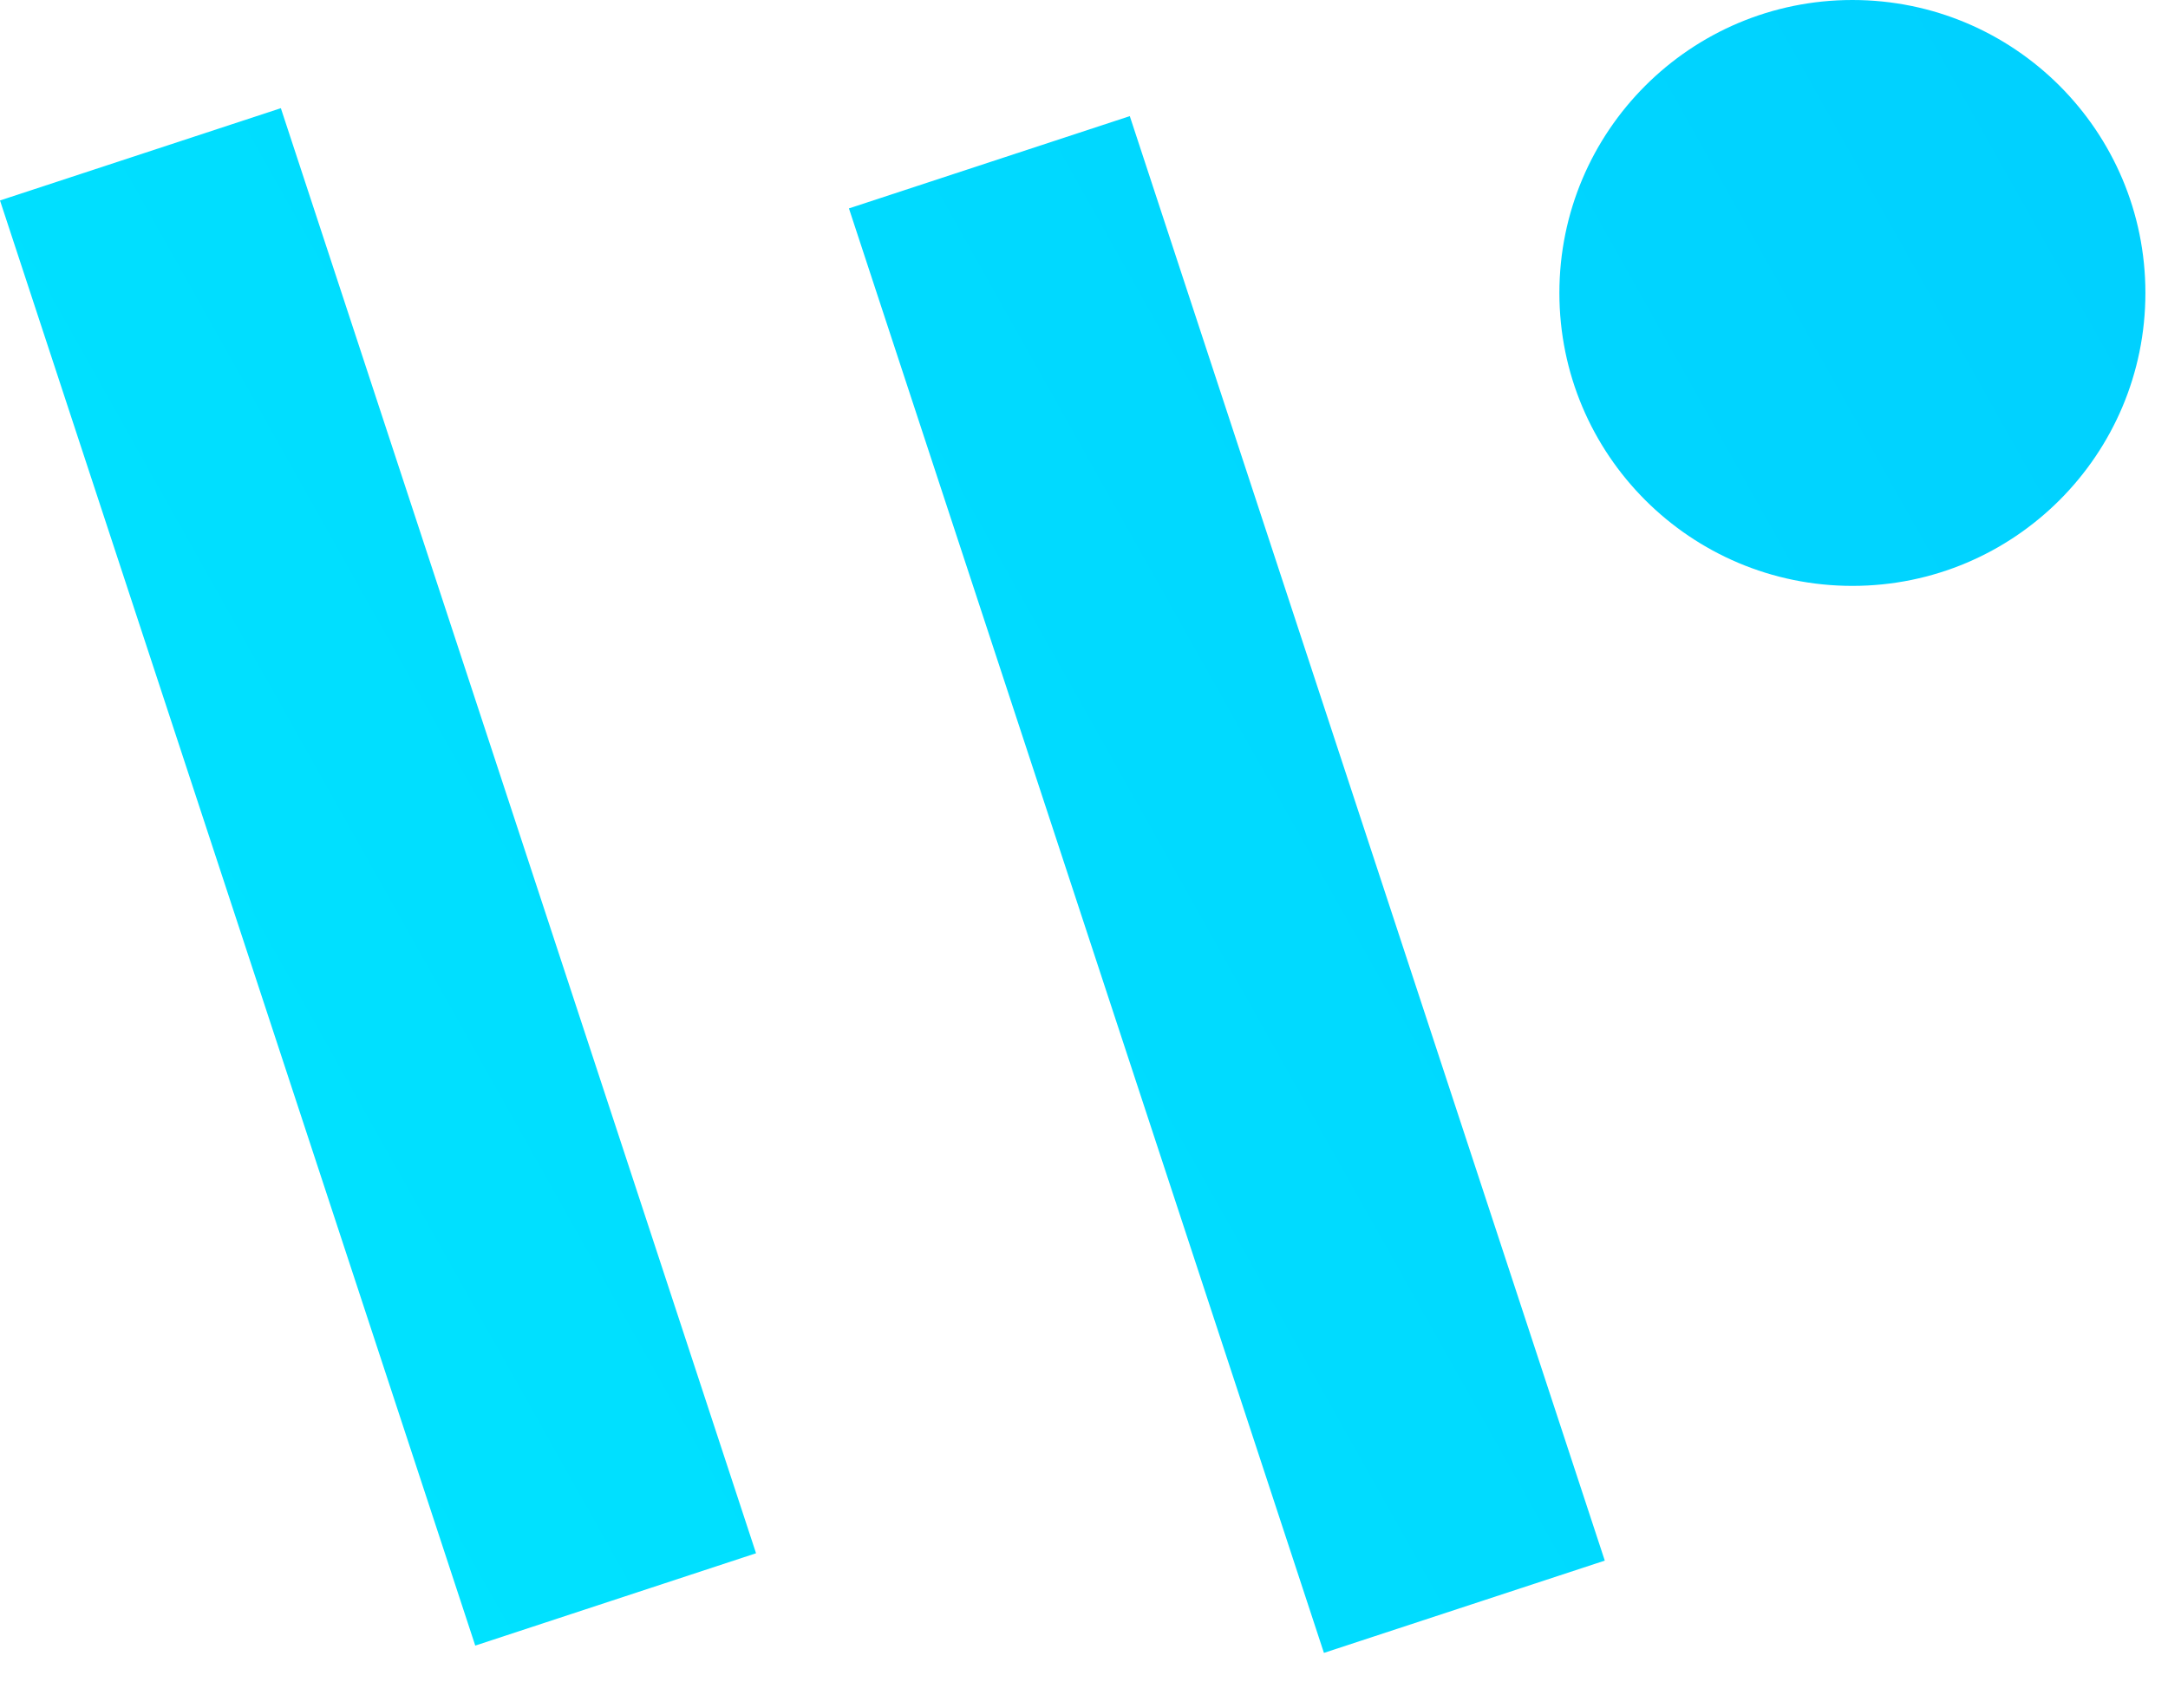
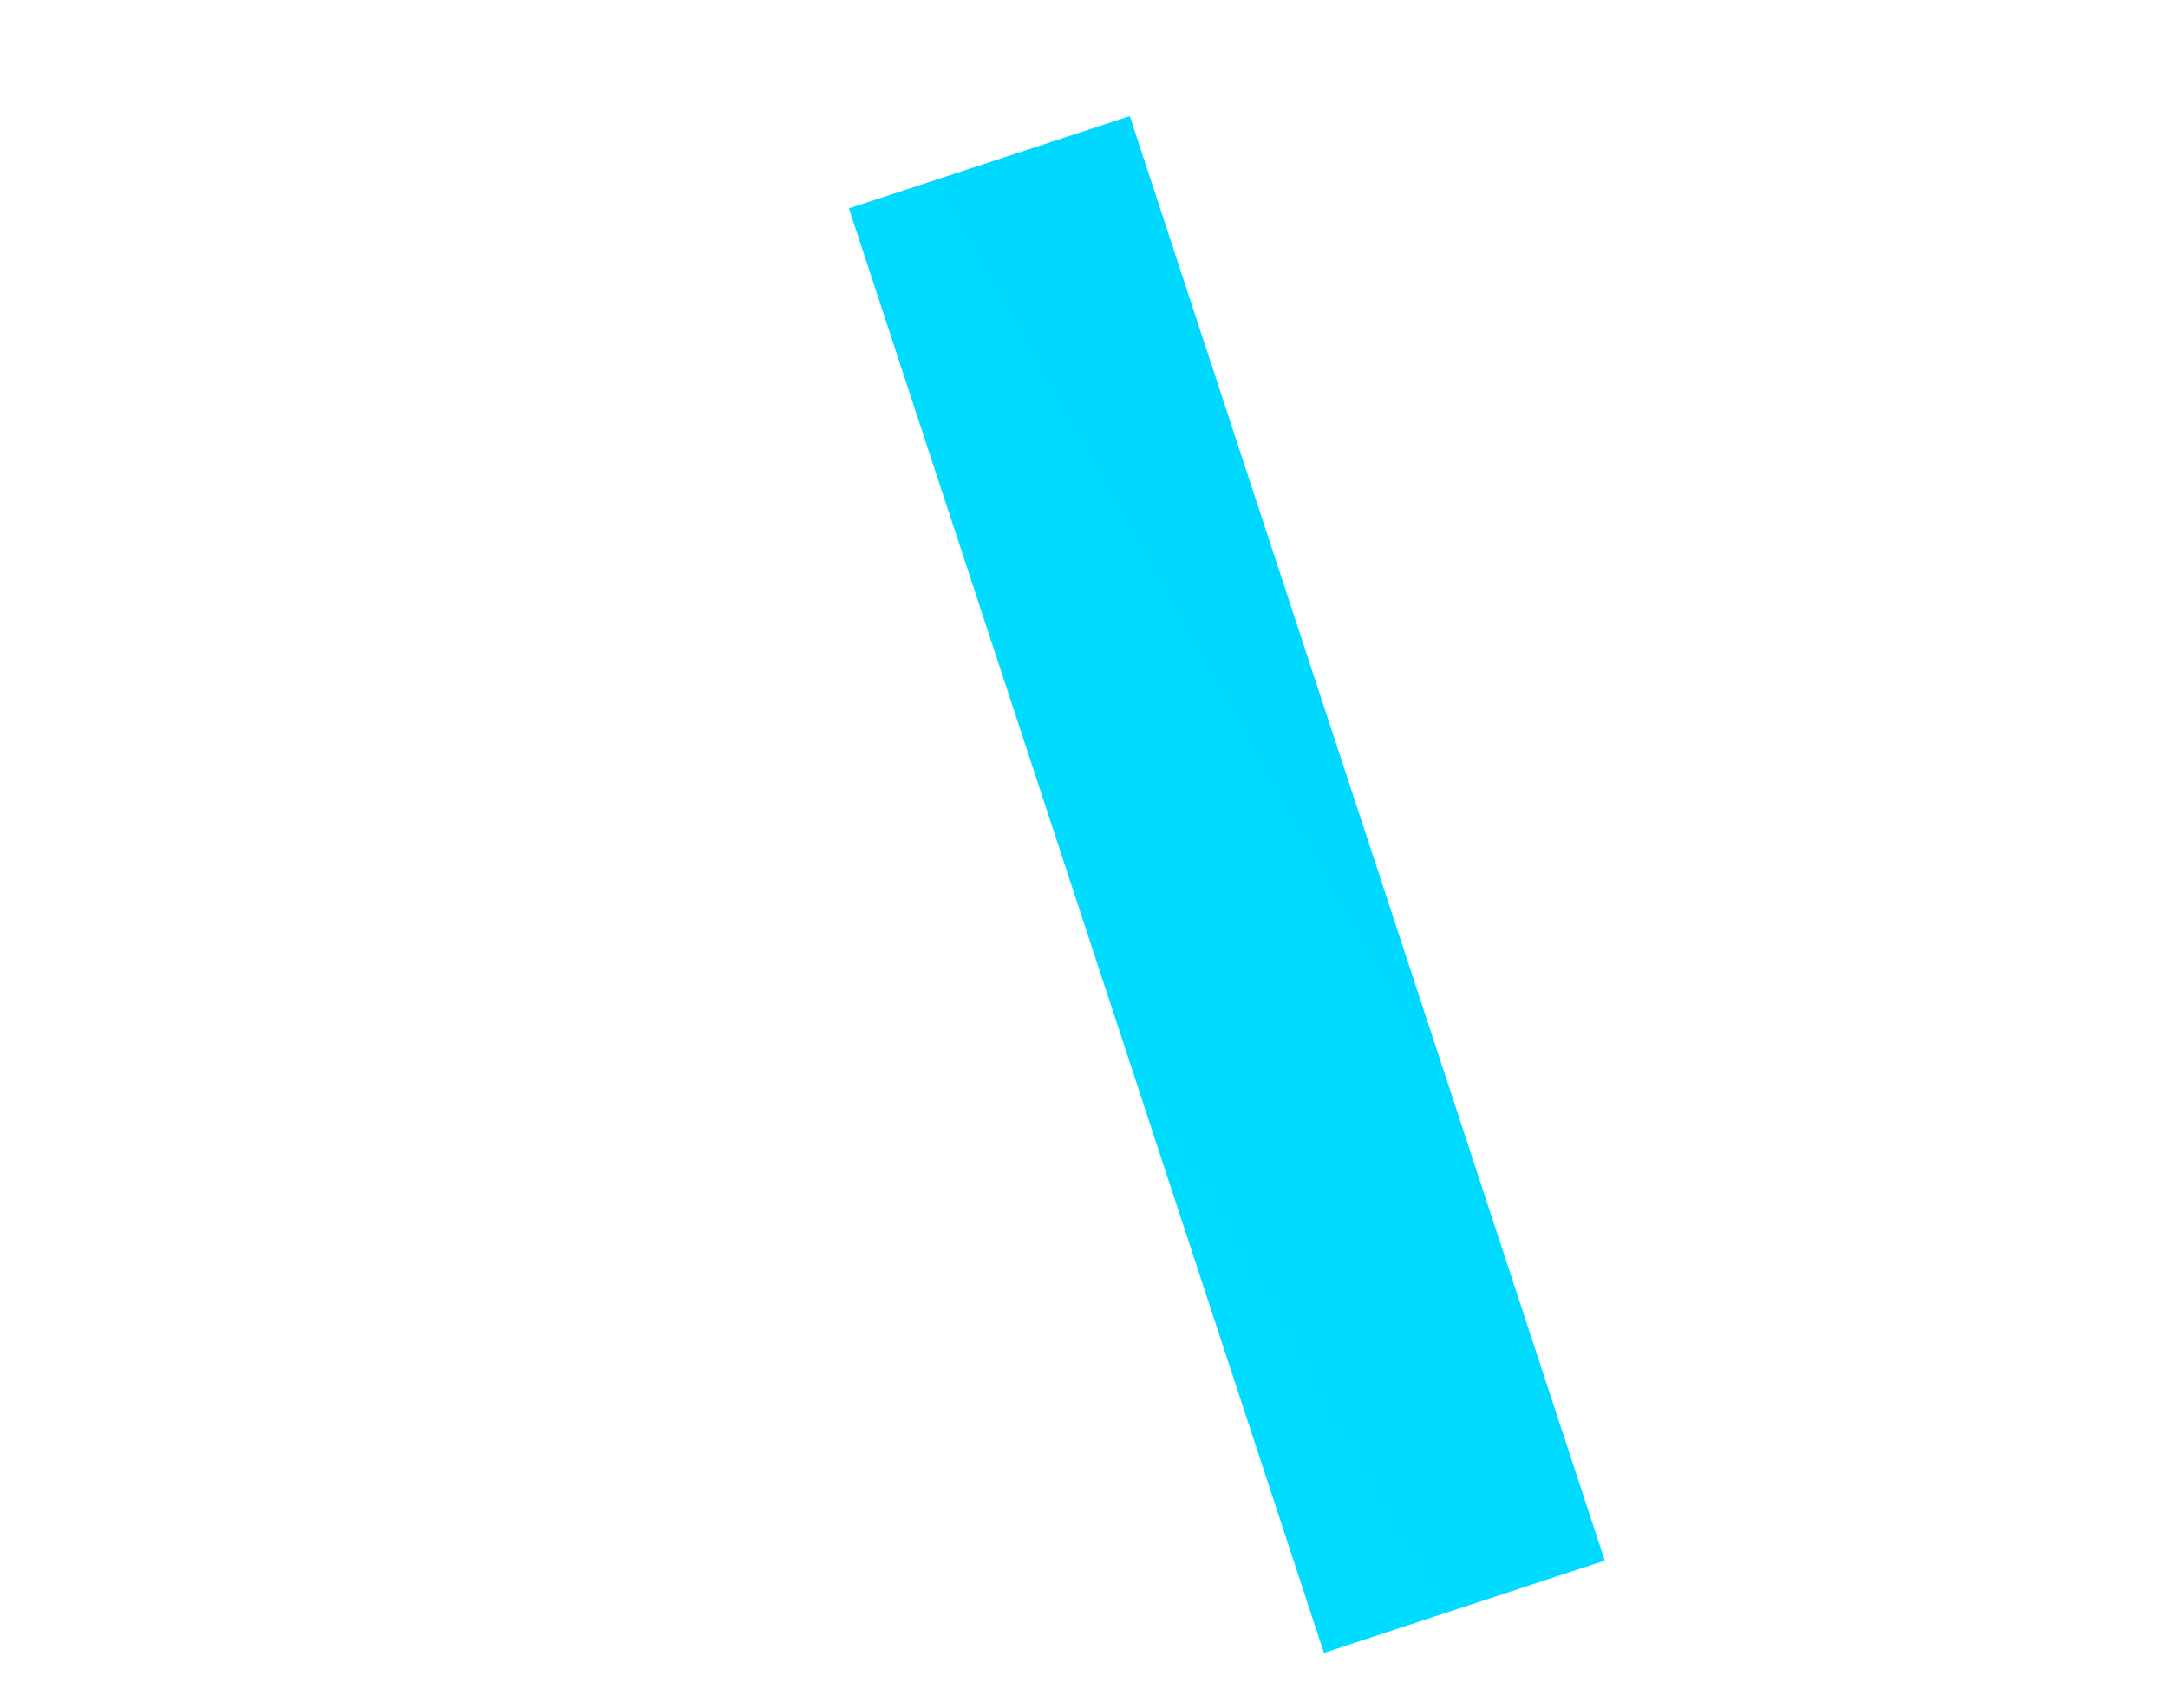
<svg xmlns="http://www.w3.org/2000/svg" width="33" height="26" viewBox="0 0 33 26" fill="none">
  <path d="M17.197 1.768L12.922 3.173L20.152 25.165L24.427 23.76L17.197 1.768Z" fill="url(#paint0_linear_361_2455)" />
-   <path d="M4.275 1.647L0 3.052L7.234 25.054L11.508 23.648L4.275 1.647Z" fill="url(#paint1_linear_361_2455)" />
-   <path d="M28.196 8.92C30.66 8.92 32.656 6.923 32.656 4.46C32.656 1.997 30.66 0 28.196 0C25.733 0 23.736 1.997 23.736 4.46C23.736 6.923 25.733 8.92 28.196 8.92Z" fill="url(#paint2_linear_361_2455)" />
  <defs>
    <linearGradient id="paint0_linear_361_2455" x1="-42.904" y1="48.023" x2="94.275" y2="-28.987" gradientUnits="userSpaceOnUse">
      <stop stop-color="#00FFFF" />
      <stop offset="1" stop-color="#00ADFF" />
    </linearGradient>
    <linearGradient id="paint1_linear_361_2455" x1="-46.97" y1="42.91" x2="90.21" y2="-34.11" gradientUnits="userSpaceOnUse">
      <stop stop-color="#00FFFF" />
      <stop offset="1" stop-color="#00ADFF" />
    </linearGradient>
    <linearGradient id="paint2_linear_361_2455" x1="-45.364" y1="45.76" x2="91.816" y2="-31.25" gradientUnits="userSpaceOnUse">
      <stop stop-color="#00FFFF" />
      <stop offset="1" stop-color="#00ADFF" />
    </linearGradient>
  </defs>
</svg>